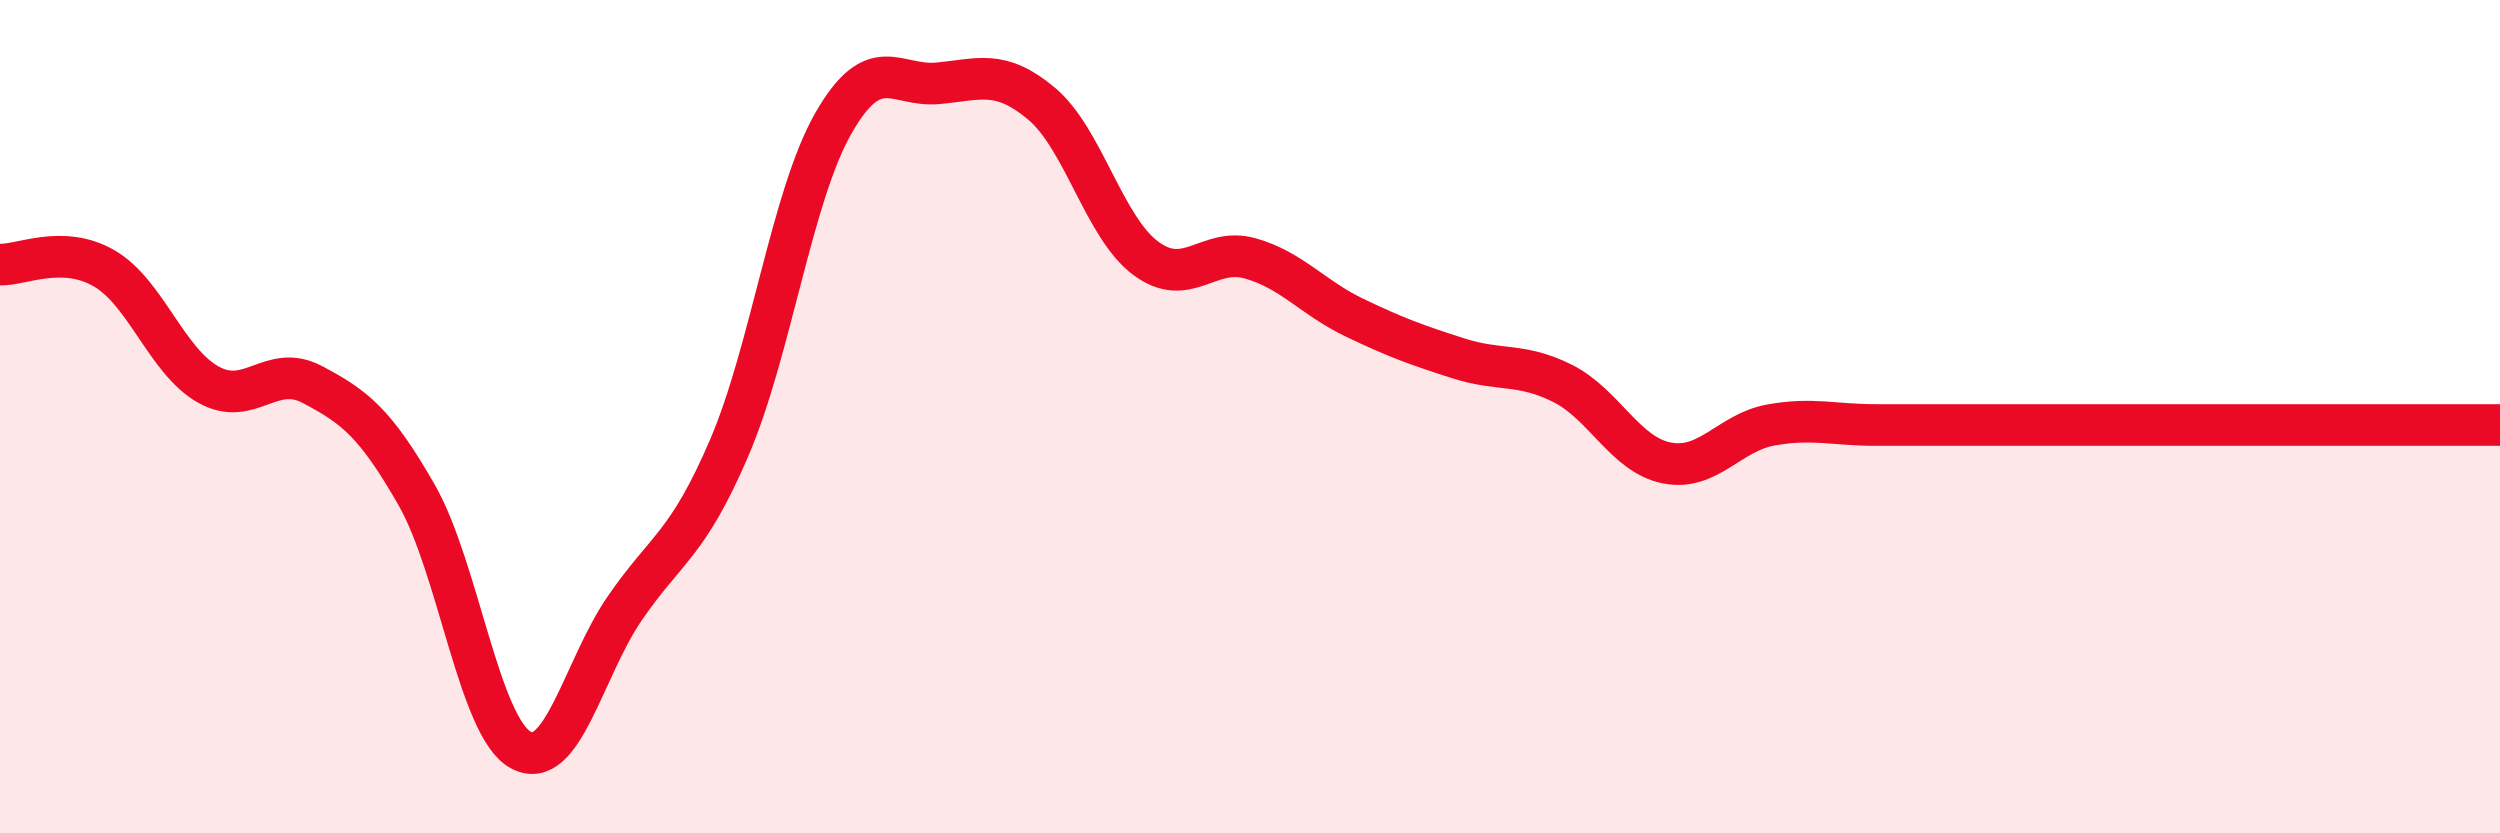
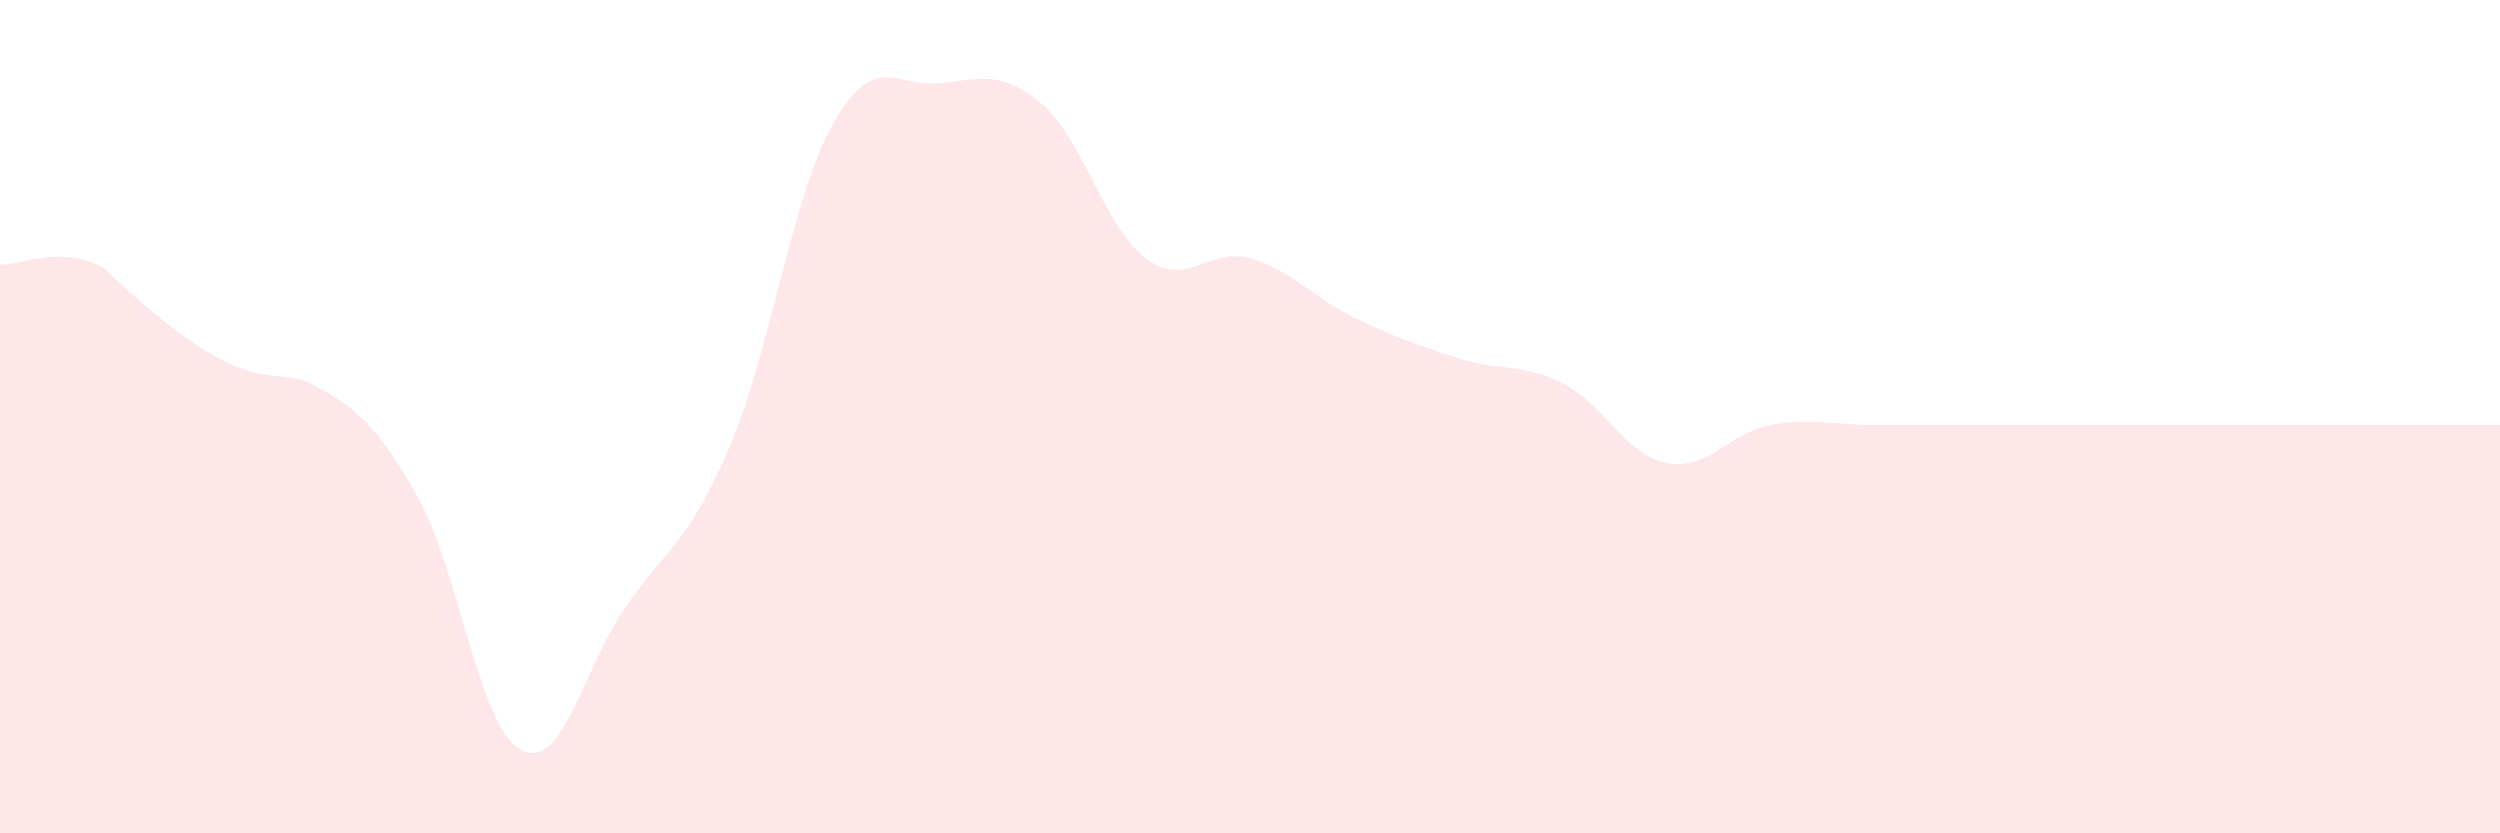
<svg xmlns="http://www.w3.org/2000/svg" width="60" height="20" viewBox="0 0 60 20">
-   <path d="M 0,6.35 C 0.5,6.37 1.5,5.86 2.5,6.44 C 3.5,7.02 4,8.67 5,9.23 C 6,9.79 6.5,8.7 7.5,9.23 C 8.5,9.76 9,10.13 10,11.88 C 11,13.63 11.5,17.46 12.5,18 C 13.5,18.54 14,16.04 15,14.59 C 16,13.14 16.5,13.08 17.5,10.75 C 18.5,8.42 19,4.71 20,2.96 C 21,1.21 21.5,2.09 22.5,2 C 23.5,1.91 24,1.65 25,2.49 C 26,3.33 26.5,5.46 27.5,6.2 C 28.5,6.94 29,5.92 30,6.2 C 31,6.48 31.5,7.14 32.5,7.62 C 33.5,8.1 34,8.28 35,8.6 C 36,8.92 36.5,8.7 37.5,9.2 C 38.5,9.7 39,10.91 40,11.11 C 41,11.31 41.5,10.38 42.5,10.2 C 43.5,10.02 44,10.2 45,10.2 C 46,10.2 46.5,10.2 47.5,10.2 C 48.5,10.2 49,10.2 50,10.2 C 51,10.2 51.5,10.2 52.5,10.2 C 53.5,10.2 53.5,10.2 55,10.2 C 56.5,10.2 59,10.2 60,10.2L60 20L0 20Z" fill="#EB0A25" opacity="0.1" stroke-linecap="round" stroke-linejoin="round" />
-   <path d="M 0,6.35 C 0.5,6.37 1.5,5.86 2.5,6.44 C 3.5,7.02 4,8.67 5,9.23 C 6,9.79 6.5,8.7 7.5,9.23 C 8.5,9.76 9,10.13 10,11.88 C 11,13.63 11.5,17.46 12.5,18 C 13.5,18.54 14,16.04 15,14.59 C 16,13.14 16.5,13.08 17.5,10.75 C 18.5,8.42 19,4.71 20,2.96 C 21,1.21 21.5,2.09 22.5,2 C 23.5,1.91 24,1.65 25,2.49 C 26,3.33 26.5,5.46 27.5,6.2 C 28.5,6.94 29,5.92 30,6.2 C 31,6.48 31.5,7.14 32.5,7.62 C 33.5,8.1 34,8.28 35,8.6 C 36,8.92 36.5,8.7 37.5,9.2 C 38.5,9.7 39,10.91 40,11.11 C 41,11.31 41.5,10.38 42.5,10.2 C 43.5,10.02 44,10.2 45,10.2 C 46,10.2 46.5,10.2 47.5,10.2 C 48.5,10.2 49,10.2 50,10.2 C 51,10.2 51.5,10.2 52.5,10.2 C 53.5,10.2 53.5,10.2 55,10.2 C 56.5,10.2 59,10.2 60,10.2" stroke="#EB0A25" stroke-width="1" fill="none" stroke-linecap="round" stroke-linejoin="round" />
+   <path d="M 0,6.35 C 0.5,6.37 1.5,5.86 2.5,6.44 C 6,9.79 6.5,8.7 7.5,9.23 C 8.5,9.76 9,10.13 10,11.88 C 11,13.63 11.5,17.46 12.5,18 C 13.5,18.54 14,16.04 15,14.59 C 16,13.14 16.5,13.08 17.5,10.75 C 18.5,8.42 19,4.71 20,2.96 C 21,1.21 21.5,2.09 22.5,2 C 23.5,1.91 24,1.65 25,2.49 C 26,3.33 26.5,5.46 27.5,6.2 C 28.5,6.94 29,5.92 30,6.2 C 31,6.48 31.5,7.14 32.5,7.62 C 33.5,8.1 34,8.28 35,8.6 C 36,8.92 36.5,8.7 37.5,9.2 C 38.5,9.7 39,10.91 40,11.11 C 41,11.31 41.5,10.38 42.5,10.2 C 43.5,10.02 44,10.2 45,10.2 C 46,10.2 46.5,10.2 47.5,10.2 C 48.5,10.2 49,10.2 50,10.2 C 51,10.2 51.5,10.2 52.5,10.2 C 53.5,10.2 53.5,10.2 55,10.2 C 56.5,10.2 59,10.2 60,10.2L60 20L0 20Z" fill="#EB0A25" opacity="0.1" stroke-linecap="round" stroke-linejoin="round" />
</svg>